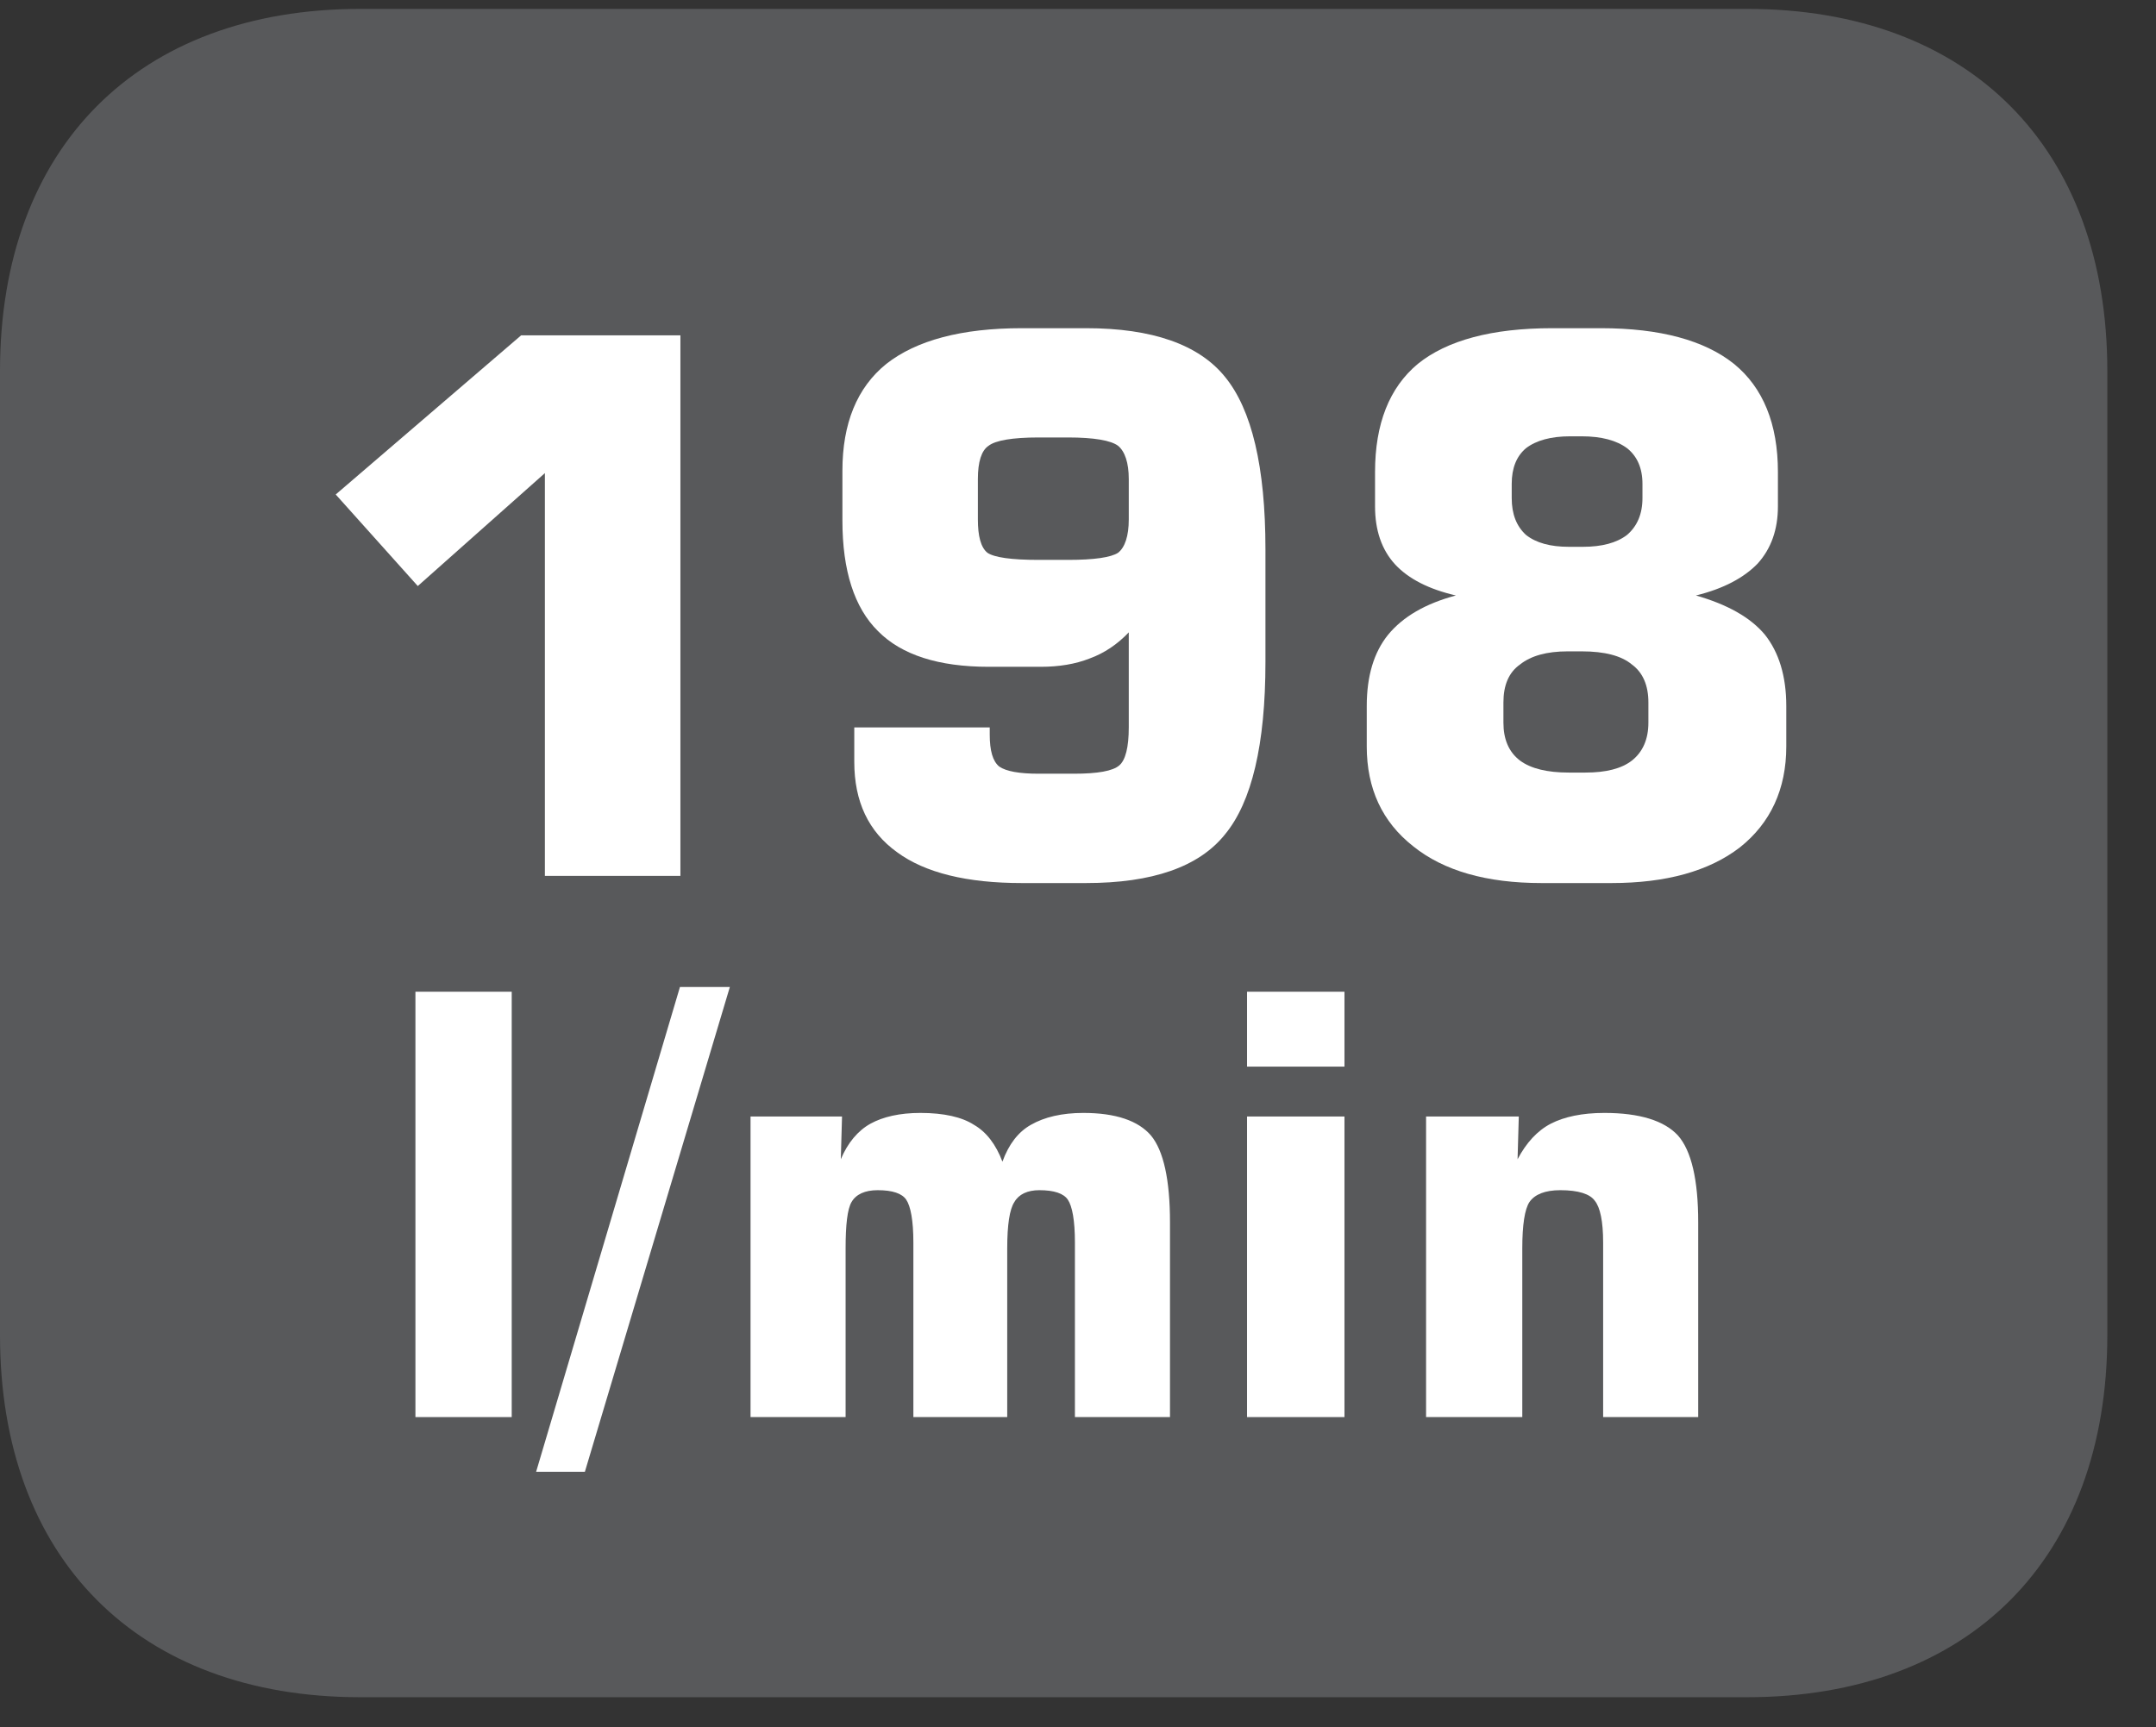
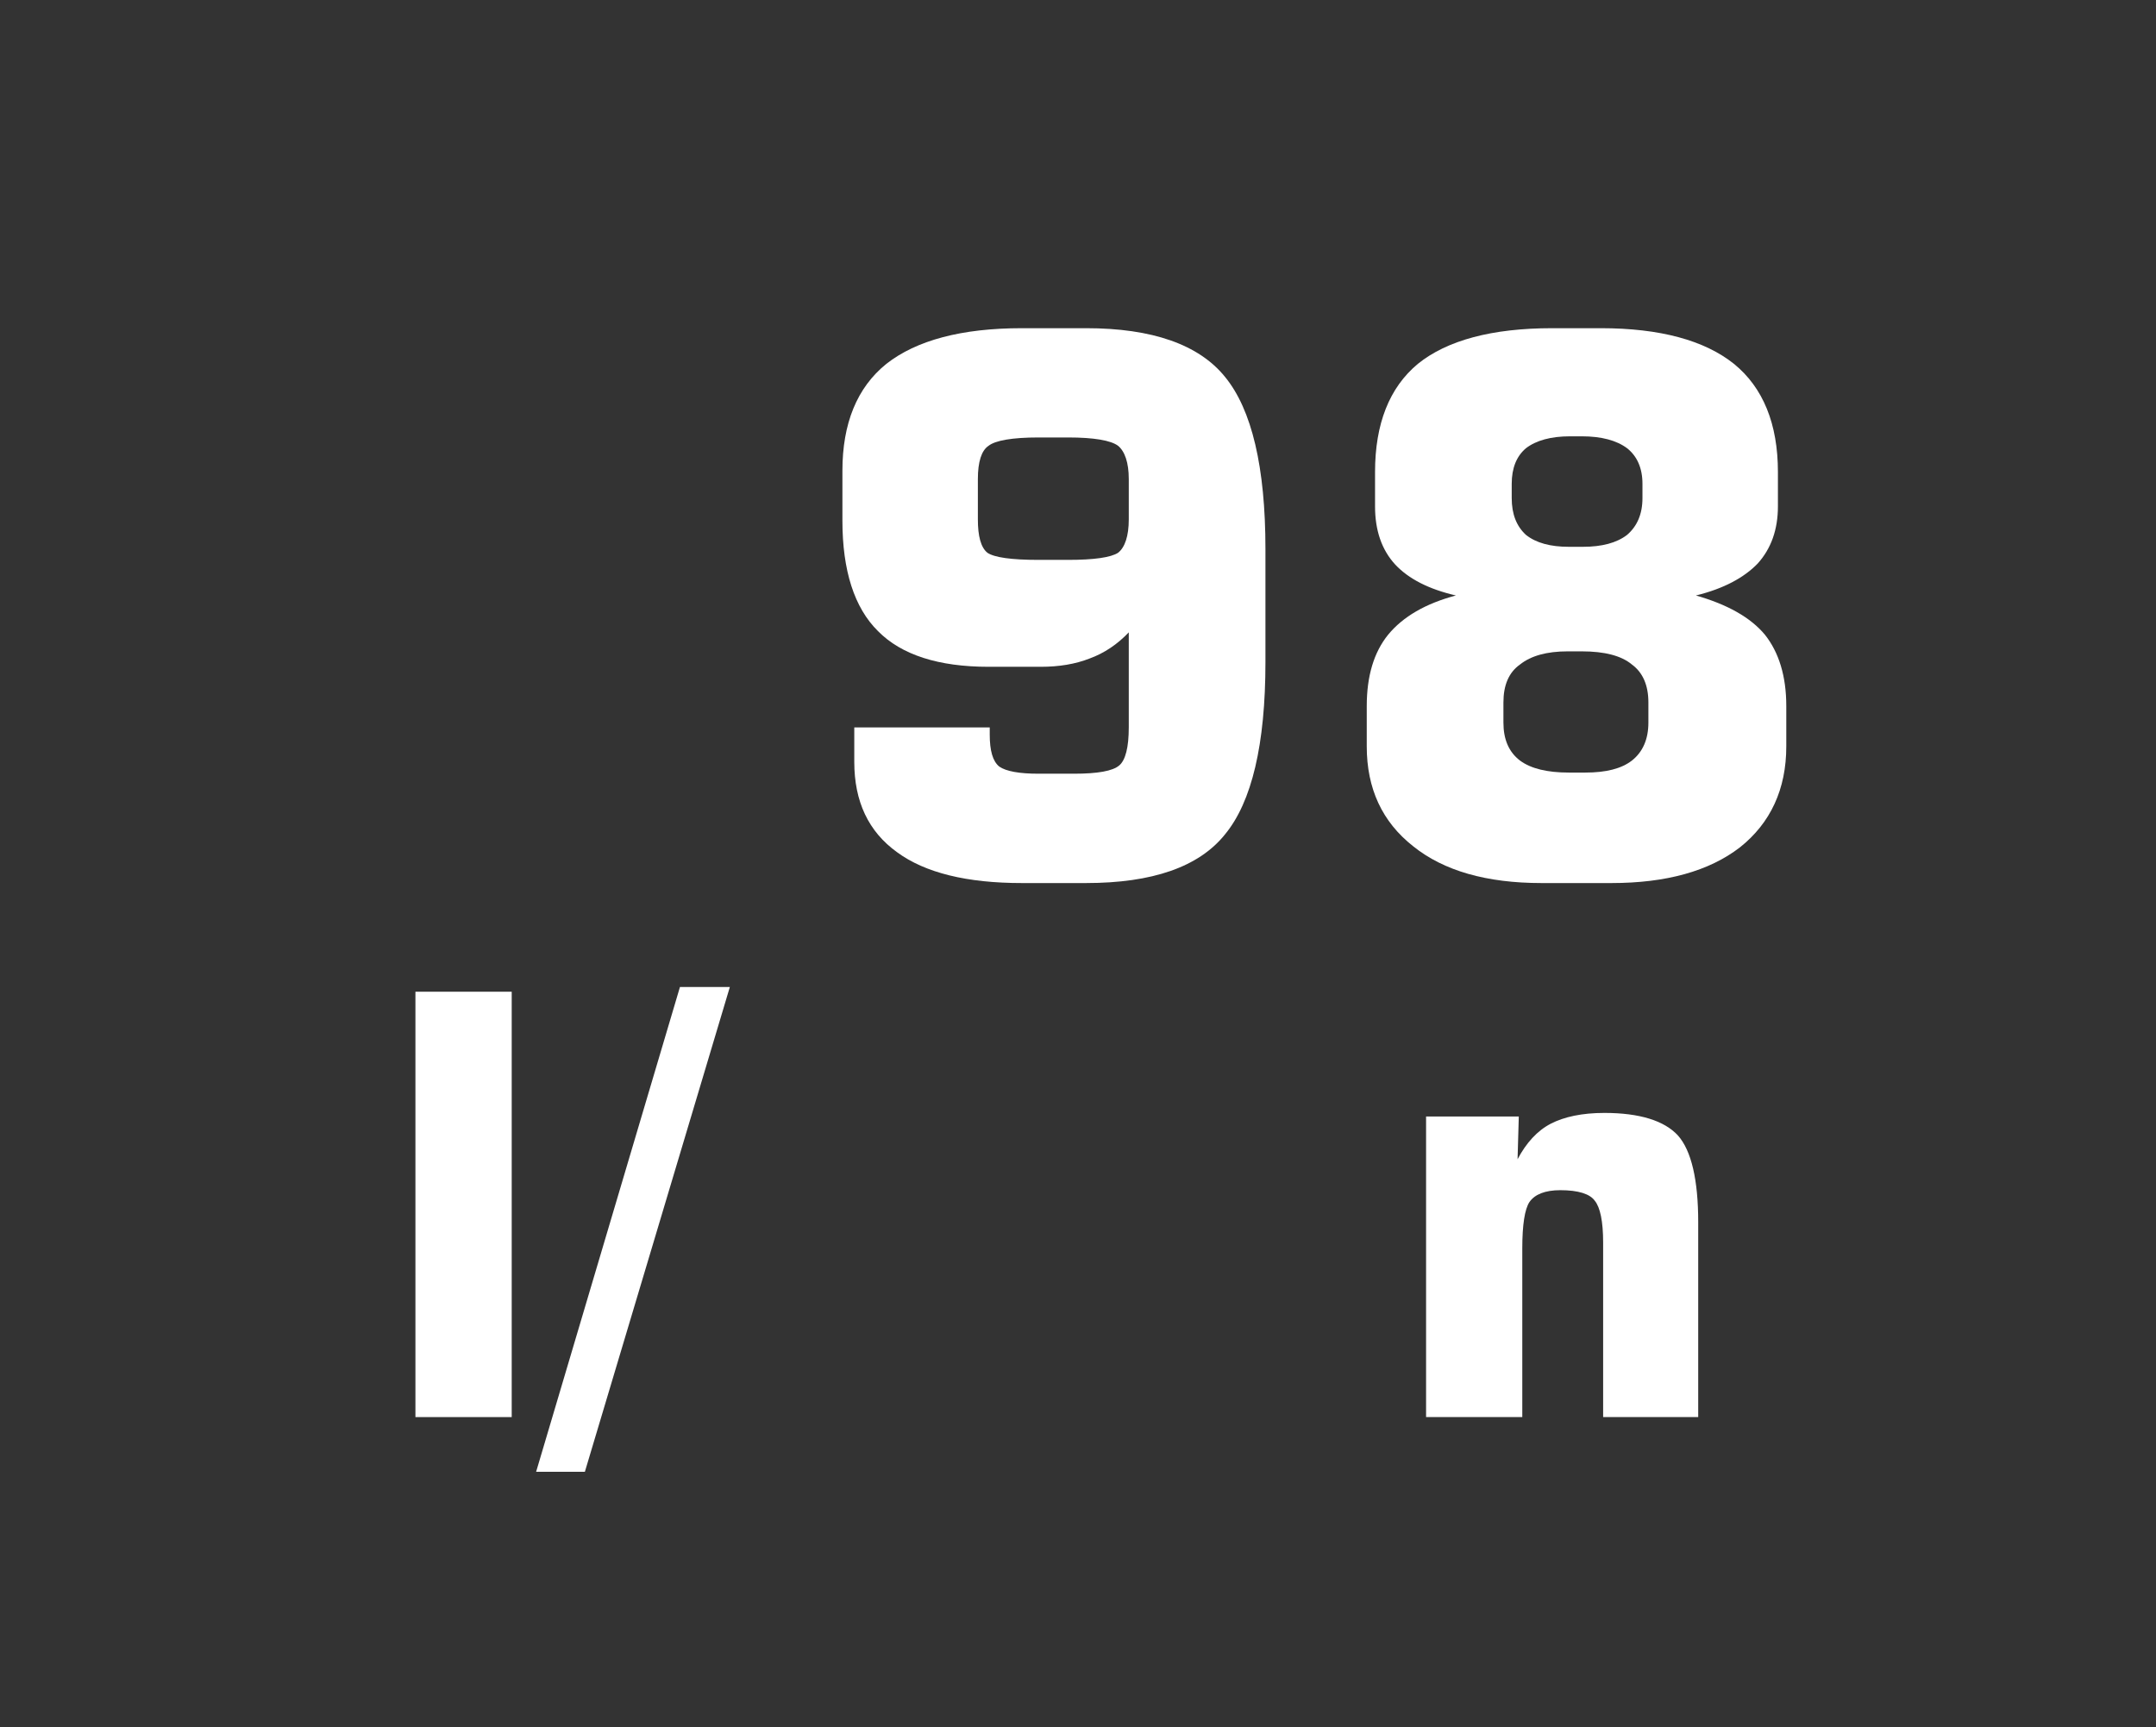
<svg xmlns="http://www.w3.org/2000/svg" xmlns:xlink="http://www.w3.org/1999/xlink" width="28.347pt" height="22.716pt" viewBox="0 0 28.347 22.716" version="1.2">
  <rect x="0" y="0" width="28.347" height="22.716" fill="#333333" stroke="none" />
  <defs>
    <g>
      <symbol overflow="visible" id="glyph0-0">
        <path style="stroke:none;" d="M 0.391 1.359 L 0.391 -5.422 L 4.234 -5.422 L 4.234 1.359 Z M 0.812 0.938 L 3.797 0.938 L 3.797 -4.984 L 0.812 -4.984 Z M 0.812 0.938 " />
      </symbol>
      <symbol overflow="visible" id="glyph0-1">
        <path style="stroke:none;" d="M 0.578 0 L 0.578 -5.594 L 1.844 -5.594 L 1.844 0 Z M 0.578 0 " />
      </symbol>
      <symbol overflow="visible" id="glyph0-2">
        <path style="stroke:none;" d="M 0.469 0.719 L -0.172 0.719 L 1.719 -5.656 L 2.375 -5.656 Z M 0.469 0.719 " />
      </symbol>
      <symbol overflow="visible" id="glyph0-3">
-         <path style="stroke:none;" d="M 0.547 0 L 0.547 -3.953 L 1.75 -3.953 L 1.734 -3.391 C 1.824 -3.605 1.957 -3.766 2.125 -3.859 C 2.289 -3.949 2.508 -4 2.781 -4 C 3.09 -4 3.328 -3.945 3.484 -3.844 C 3.648 -3.75 3.773 -3.586 3.859 -3.359 C 3.941 -3.586 4.066 -3.75 4.234 -3.844 C 4.41 -3.945 4.641 -4 4.922 -4 C 5.348 -4 5.645 -3.898 5.812 -3.703 C 5.977 -3.504 6.062 -3.121 6.062 -2.562 L 6.062 0 L 4.812 0 L 4.812 -2.297 C 4.812 -2.586 4.777 -2.773 4.719 -2.859 C 4.664 -2.941 4.539 -2.984 4.344 -2.984 C 4.188 -2.984 4.074 -2.93 4.016 -2.828 C 3.953 -2.734 3.922 -2.527 3.922 -2.219 L 3.922 0 L 2.688 0 L 2.688 -2.297 C 2.688 -2.586 2.652 -2.773 2.594 -2.859 C 2.539 -2.941 2.414 -2.984 2.219 -2.984 C 2.051 -2.984 1.934 -2.93 1.875 -2.828 C 1.82 -2.734 1.797 -2.527 1.797 -2.219 L 1.797 0 Z M 0.547 0 " />
-       </symbol>
+         </symbol>
      <symbol overflow="visible" id="glyph0-4">
-         <path style="stroke:none;" d="M 0.531 -4.609 L 0.531 -5.594 L 1.812 -5.594 L 1.812 -4.609 Z M 0.531 0 L 0.531 -3.953 L 1.812 -3.953 L 1.812 0 Z M 0.531 0 " />
-       </symbol>
+         </symbol>
      <symbol overflow="visible" id="glyph0-5">
        <path style="stroke:none;" d="M 0.547 0 L 0.547 -3.953 L 1.766 -3.953 L 1.75 -3.391 C 1.863 -3.605 2.008 -3.766 2.188 -3.859 C 2.363 -3.949 2.598 -4 2.891 -4 C 3.355 -4 3.68 -3.898 3.859 -3.703 C 4.035 -3.504 4.125 -3.121 4.125 -2.562 L 4.125 0 L 2.875 0 L 2.875 -2.297 C 2.875 -2.574 2.836 -2.758 2.766 -2.844 C 2.703 -2.934 2.551 -2.984 2.312 -2.984 C 2.113 -2.984 1.977 -2.93 1.906 -2.828 C 1.844 -2.734 1.812 -2.527 1.812 -2.219 L 1.812 0 Z M 0.547 0 " />
      </symbol>
      <symbol overflow="visible" id="glyph1-0">
        <path style="stroke:none;" d="M 0.484 1.734 L 0.484 -6.891 L 5.375 -6.891 L 5.375 1.734 Z M 1.031 1.188 L 4.828 1.188 L 4.828 -6.344 L 1.031 -6.344 Z M 1.031 1.188 " />
      </symbol>
      <symbol overflow="visible" id="glyph1-1">
-         <path style="stroke:none;" d="M 0.812 -5.016 L 3.25 -7.109 L 5.344 -7.109 L 5.344 0 L 3.562 0 L 3.562 -5.297 L 1.891 -3.812 Z M 0.812 -5.016 " />
-       </symbol>
+         </symbol>
      <symbol overflow="visible" id="glyph1-2">
        <path style="stroke:none;" d="M 3.609 -5.766 L 3.219 -5.766 C 2.875 -5.766 2.652 -5.727 2.562 -5.656 C 2.469 -5.594 2.422 -5.445 2.422 -5.219 L 2.422 -4.688 C 2.422 -4.469 2.461 -4.32 2.547 -4.25 C 2.637 -4.188 2.863 -4.156 3.219 -4.156 L 3.609 -4.156 C 3.949 -4.156 4.172 -4.188 4.266 -4.25 C 4.355 -4.32 4.406 -4.469 4.406 -4.688 L 4.406 -5.219 C 4.406 -5.434 4.355 -5.582 4.266 -5.656 C 4.172 -5.727 3.949 -5.766 3.609 -5.766 Z M 0.797 -1.953 L 2.578 -1.953 L 2.578 -1.859 C 2.578 -1.648 2.617 -1.508 2.703 -1.438 C 2.793 -1.375 2.969 -1.344 3.219 -1.344 L 3.688 -1.344 C 3.996 -1.344 4.195 -1.379 4.281 -1.453 C 4.363 -1.523 4.406 -1.691 4.406 -1.953 L 4.406 -3.203 C 4.258 -3.047 4.086 -2.93 3.891 -2.859 C 3.703 -2.785 3.488 -2.75 3.25 -2.75 L 2.562 -2.75 C 1.906 -2.75 1.418 -2.906 1.109 -3.219 C 0.797 -3.527 0.641 -4.016 0.641 -4.672 L 0.641 -5.328 C 0.641 -5.949 0.832 -6.422 1.219 -6.734 C 1.613 -7.043 2.207 -7.203 3 -7.203 L 3.844 -7.203 C 4.715 -7.203 5.328 -6.988 5.672 -6.562 C 6.023 -6.133 6.203 -5.379 6.203 -4.297 L 6.203 -2.812 C 6.203 -1.727 6.023 -0.973 5.672 -0.547 C 5.328 -0.117 4.715 0.094 3.844 0.094 L 3 0.094 C 2.281 0.094 1.73 -0.039 1.359 -0.312 C 0.984 -0.582 0.797 -0.977 0.797 -1.5 Z M 0.797 -1.953 " />
      </symbol>
      <symbol overflow="visible" id="glyph1-3">
        <path style="stroke:none;" d="M 3 0.094 C 2.281 0.094 1.715 -0.066 1.312 -0.391 C 0.906 -0.711 0.703 -1.148 0.703 -1.703 L 0.703 -2.234 C 0.703 -2.629 0.797 -2.941 0.984 -3.172 C 1.18 -3.41 1.477 -3.582 1.875 -3.688 C 1.52 -3.77 1.254 -3.906 1.078 -4.094 C 0.898 -4.289 0.812 -4.547 0.812 -4.859 L 0.812 -5.312 C 0.812 -5.945 1 -6.422 1.375 -6.734 C 1.758 -7.043 2.348 -7.203 3.141 -7.203 L 3.781 -7.203 C 4.559 -7.203 5.145 -7.043 5.531 -6.734 C 5.914 -6.422 6.109 -5.945 6.109 -5.312 L 6.109 -4.859 C 6.109 -4.555 6.02 -4.305 5.844 -4.109 C 5.664 -3.922 5.395 -3.777 5.031 -3.688 C 5.445 -3.57 5.75 -3.398 5.938 -3.172 C 6.121 -2.941 6.219 -2.629 6.219 -2.234 L 6.219 -1.703 C 6.219 -1.141 6.012 -0.695 5.609 -0.375 C 5.203 -0.062 4.637 0.094 3.922 0.094 Z M 3.531 -5.781 L 3.375 -5.781 C 3.125 -5.781 2.93 -5.727 2.797 -5.625 C 2.672 -5.52 2.609 -5.363 2.609 -5.156 L 2.609 -4.969 C 2.609 -4.758 2.672 -4.598 2.797 -4.484 C 2.93 -4.379 3.117 -4.328 3.359 -4.328 L 3.547 -4.328 C 3.793 -4.328 3.988 -4.379 4.125 -4.484 C 4.258 -4.598 4.328 -4.758 4.328 -4.969 L 4.328 -5.156 C 4.328 -5.363 4.258 -5.52 4.125 -5.625 C 3.988 -5.727 3.789 -5.781 3.531 -5.781 Z M 3.578 -1.359 C 3.848 -1.359 4.051 -1.41 4.188 -1.516 C 4.332 -1.629 4.406 -1.797 4.406 -2.016 L 4.406 -2.281 C 4.406 -2.508 4.332 -2.676 4.188 -2.781 C 4.051 -2.895 3.832 -2.953 3.531 -2.953 L 3.344 -2.953 C 3.07 -2.953 2.863 -2.895 2.719 -2.781 C 2.57 -2.676 2.5 -2.508 2.5 -2.281 L 2.5 -2.016 C 2.5 -1.797 2.57 -1.629 2.719 -1.516 C 2.863 -1.41 3.078 -1.359 3.359 -1.359 Z M 3.578 -1.359 " />
      </symbol>
    </g>
    <clipPath id="clip1">
      <path d="M 0 0.117 L 27.707 0.117 L 27.707 22.32 L 0 22.32 Z M 0 0.117 " />
    </clipPath>
  </defs>
  <g id="surface1">
    <g clip-path="url(#clip1)" clip-rule="nonzero">
-       <path style=" stroke:none;fill-rule:nonzero;fill:rgb(34.509%,34.901%,35.686%);fill-opacity:1;" d="M 27.707 17.559 L 27.707 4.879 C 27.707 1.941 25.891 0.117 22.969 0.117 L 4.738 0.117 C 1.816 0.117 0 1.941 0 4.879 L 0 17.559 C 0 20.496 1.816 22.32 4.738 22.32 L 22.969 22.32 C 25.891 22.32 27.707 20.496 27.707 17.559 " />
-     </g>
+       </g>
    <g style="fill:rgb(100%,100%,100%);fill-opacity:1;">
      <use xlink:href="#glyph0-1" x="4.884" y="18.636" />
      <use xlink:href="#glyph0-2" x="7.221" y="18.636" />
      <use xlink:href="#glyph0-3" x="9.321" y="18.636" />
      <use xlink:href="#glyph0-4" x="15.865" y="18.636" />
      <use xlink:href="#glyph0-5" x="18.203" y="18.636" />
    </g>
    <g style="fill:rgb(100%,100%,100%);fill-opacity:1;">
      <use xlink:href="#glyph1-1" x="3.602" y="11.519" />
      <use xlink:href="#glyph1-2" x="10.435" y="11.519" />
      <use xlink:href="#glyph1-3" x="17.267" y="11.519" />
    </g>
  </g>
</svg>